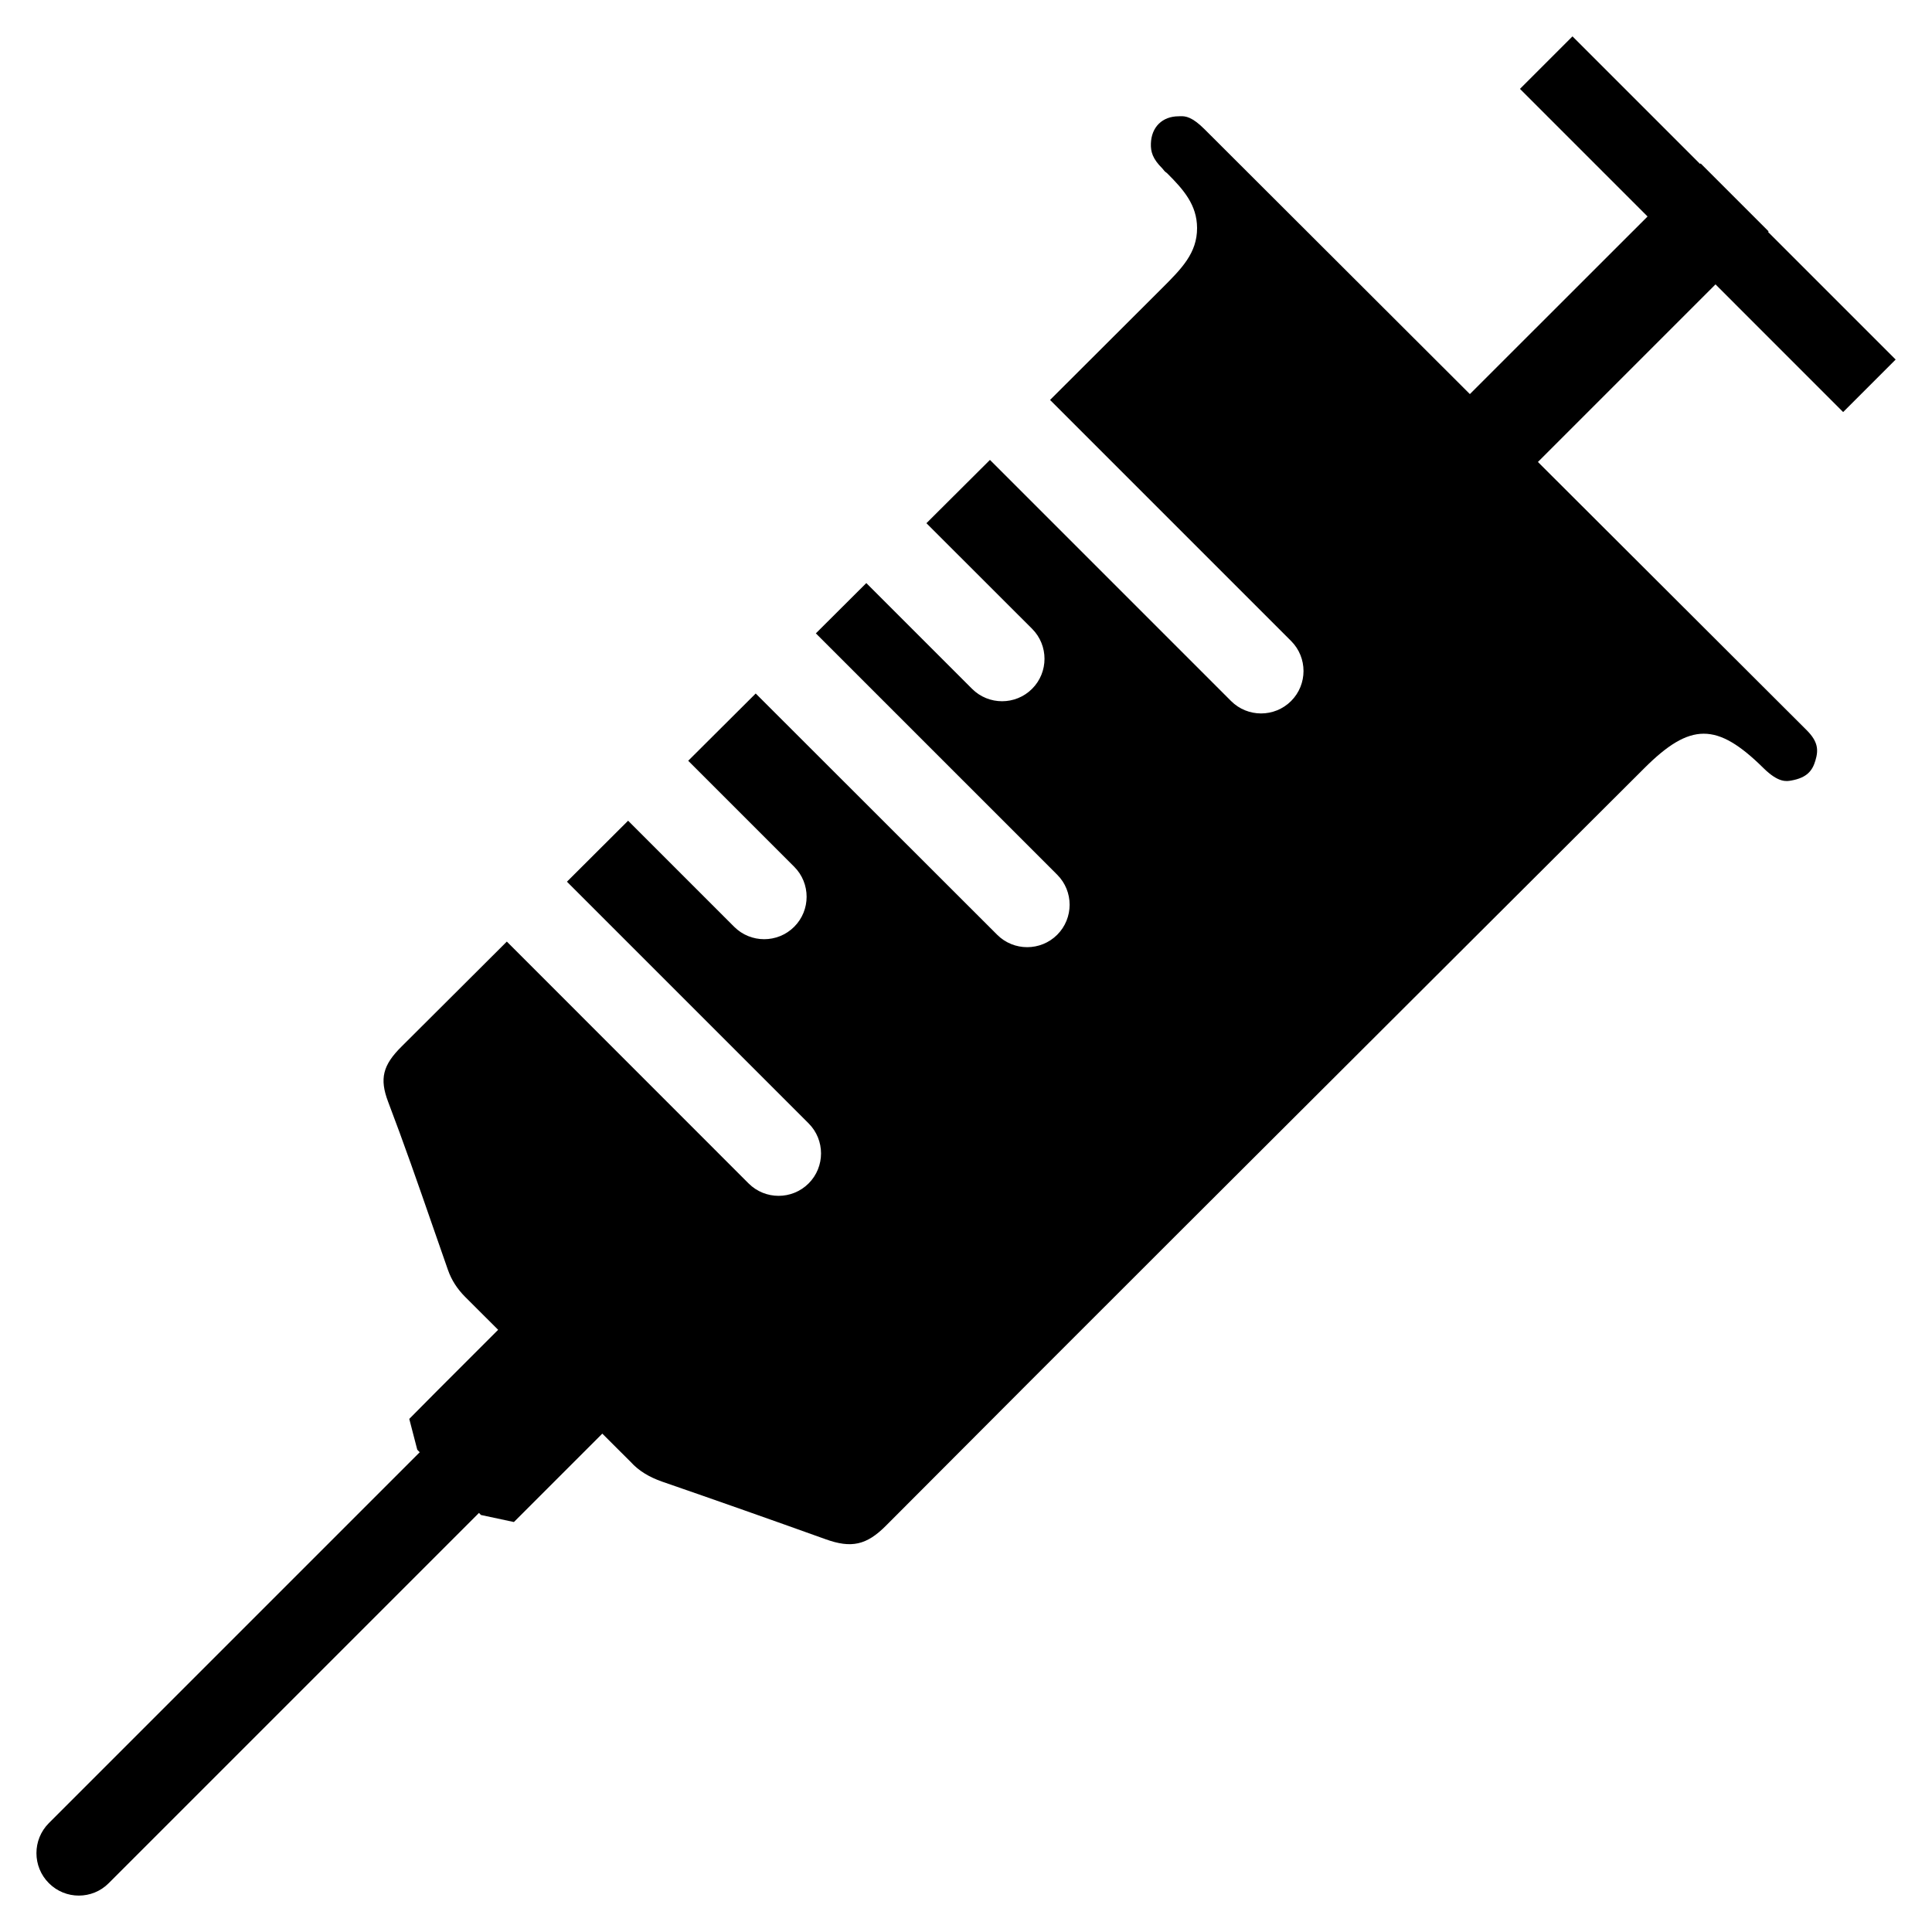
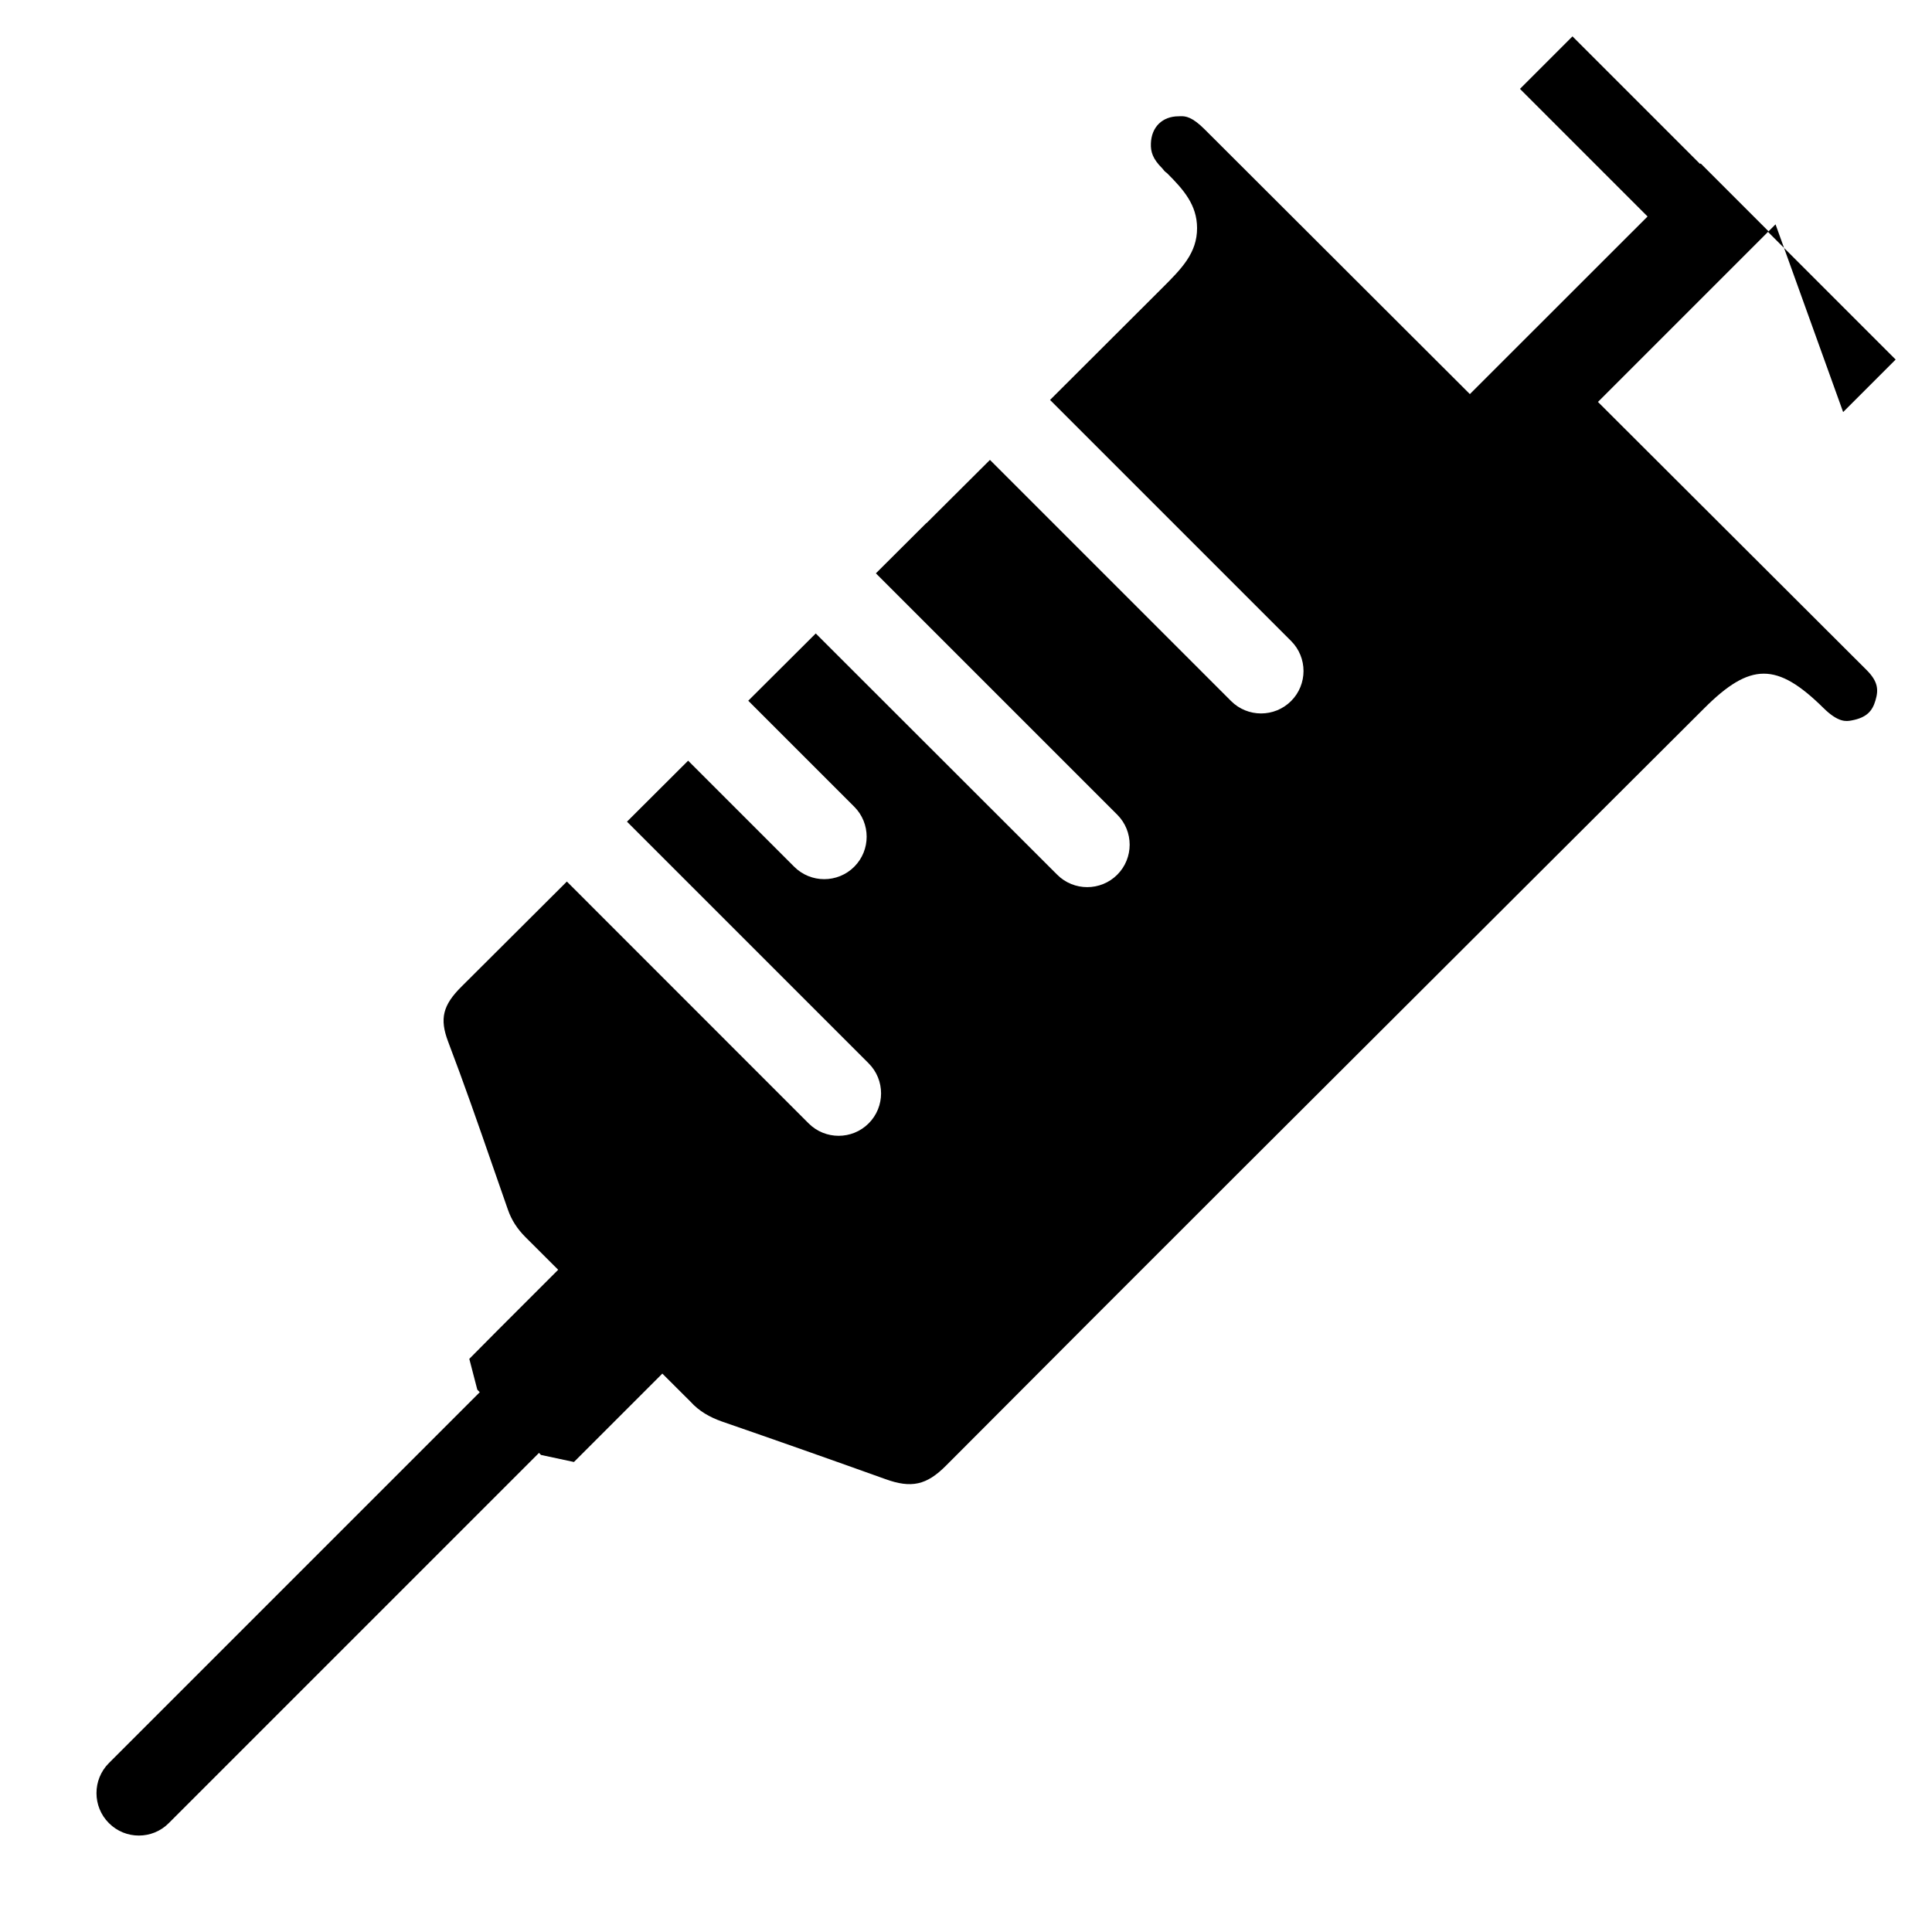
<svg xmlns="http://www.w3.org/2000/svg" fill="#000000" width="800px" height="800px" version="1.1" viewBox="144 144 512 512">
-   <path d="m632.45 253.2 13.918-13.918-33.816-33.816 0.148-0.148-18.012-18.012-0.148 0.148-33.816-33.816-13.918 13.918 33.816 33.816-47.09 47.066-70.281-70.156c-3.316-3.316-5.039-3.527-6.445-3.484-0.125 0.02-0.293 0.02-0.441 0.02-4.344 0-7.242 2.856-7.367 7.262-0.062 2.121 0.441 3.988 3.043 6.57 0.883 1.156 0.883 0.883 1.301 1.301 4.324 4.324 7.871 8.355 7.894 14.465 0.02 6.656-4.094 10.77-9.277 15.953l-29.684 29.621 63.879 63.879c4.387 4.387 4.387 11.523 0 15.91-4.387 4.387-11.523 4.387-15.91 0l-63.898-63.898c-5.606 5.606-11.23 11.188-16.836 16.773l28.004 27.98c4.387 4.387 4.387 11.523 0 15.91-4.387 4.387-11.523 4.387-15.91 0l-28.023-28.023c-4.449 4.449-8.922 8.879-13.371 13.328l63.961 63.961c4.387 4.387 4.387 11.523 0 15.91-4.387 4.387-11.523 4.387-15.91 0l-63.988-63.934c-5.961 5.941-11.926 11.883-17.887 17.824l28.086 28.086c4.387 4.387 4.387 11.523 0 15.91-4.387 4.387-11.523 4.387-15.91 0l-28.109-28.109c-5.394 5.394-10.812 10.77-16.207 16.164l64.047 64.047c4.387 4.387 4.387 11.523 0 15.91-4.387 4.387-11.523 4.387-15.91 0l-64.066-64.09c-9.301 9.258-18.559 18.535-27.855 27.773-5.039 4.977-5.918 8.566-3.609 14.672 4.156 10.914 7.996 21.938 11.82 32.98l4.031 11.566c0.965 2.75 2.457 5.039 4.598 7.199l0.105 0.105c2.875 2.856 5.731 5.731 8.605 8.586l-15.91 15.91-7.641 7.703 2.121 8.164 0.652 0.672-98.285 98.285c-4.387 4.387-4.387 11.523 0 15.91 2.203 2.203 5.059 3.297 7.934 3.297s5.75-1.09 7.934-3.297l98.117-98.117 0.523 0.547 8.734 1.867 23.426-23.426c2.477 2.5 5.016 4.977 7.496 7.473 2.203 2.457 5.039 4.074 8.293 5.227 14.465 4.996 28.926 10.098 43.328 15.262 6.887 2.5 10.938 1.594 16.078-3.59 50.906-51.094 101.98-102.02 153.05-152.95l47.863-47.734c12.219-12.219 19.293-12.219 31.594-0.082 3.988 3.945 6.109 3.547 7.391 3.316 4.219-0.754 5.606-2.664 6.383-5.269 0.859-2.832 0.734-5.039-2.332-8.102l-71.195-71.051 47.062-47.062z" />
+   <path d="m632.45 253.2 13.918-13.918-33.816-33.816 0.148-0.148-18.012-18.012-0.148 0.148-33.816-33.816-13.918 13.918 33.816 33.816-47.09 47.066-70.281-70.156c-3.316-3.316-5.039-3.527-6.445-3.484-0.125 0.02-0.293 0.02-0.441 0.02-4.344 0-7.242 2.856-7.367 7.262-0.062 2.121 0.441 3.988 3.043 6.57 0.883 1.156 0.883 0.883 1.301 1.301 4.324 4.324 7.871 8.355 7.894 14.465 0.02 6.656-4.094 10.77-9.277 15.953l-29.684 29.621 63.879 63.879c4.387 4.387 4.387 11.523 0 15.91-4.387 4.387-11.523 4.387-15.91 0l-63.898-63.898c-5.606 5.606-11.23 11.188-16.836 16.773l28.004 27.98l-28.023-28.023c-4.449 4.449-8.922 8.879-13.371 13.328l63.961 63.961c4.387 4.387 4.387 11.523 0 15.91-4.387 4.387-11.523 4.387-15.91 0l-63.988-63.934c-5.961 5.941-11.926 11.883-17.887 17.824l28.086 28.086c4.387 4.387 4.387 11.523 0 15.91-4.387 4.387-11.523 4.387-15.91 0l-28.109-28.109c-5.394 5.394-10.812 10.77-16.207 16.164l64.047 64.047c4.387 4.387 4.387 11.523 0 15.91-4.387 4.387-11.523 4.387-15.91 0l-64.066-64.09c-9.301 9.258-18.559 18.535-27.855 27.773-5.039 4.977-5.918 8.566-3.609 14.672 4.156 10.914 7.996 21.938 11.82 32.98l4.031 11.566c0.965 2.75 2.457 5.039 4.598 7.199l0.105 0.105c2.875 2.856 5.731 5.731 8.605 8.586l-15.91 15.91-7.641 7.703 2.121 8.164 0.652 0.672-98.285 98.285c-4.387 4.387-4.387 11.523 0 15.91 2.203 2.203 5.059 3.297 7.934 3.297s5.75-1.09 7.934-3.297l98.117-98.117 0.523 0.547 8.734 1.867 23.426-23.426c2.477 2.5 5.016 4.977 7.496 7.473 2.203 2.457 5.039 4.074 8.293 5.227 14.465 4.996 28.926 10.098 43.328 15.262 6.887 2.5 10.938 1.594 16.078-3.59 50.906-51.094 101.98-102.02 153.05-152.95l47.863-47.734c12.219-12.219 19.293-12.219 31.594-0.082 3.988 3.945 6.109 3.547 7.391 3.316 4.219-0.754 5.606-2.664 6.383-5.269 0.859-2.832 0.734-5.039-2.332-8.102l-71.195-71.051 47.062-47.062z" />
</svg>